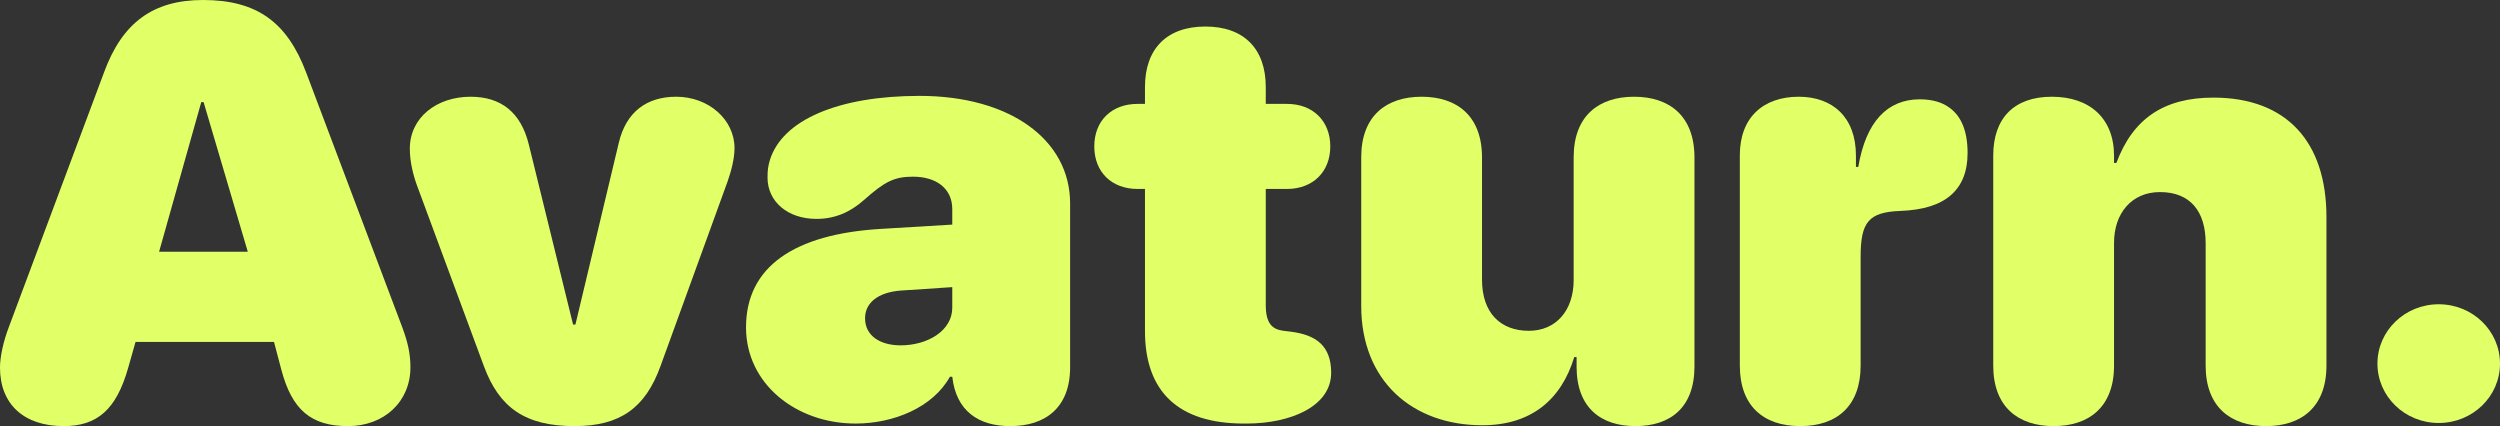
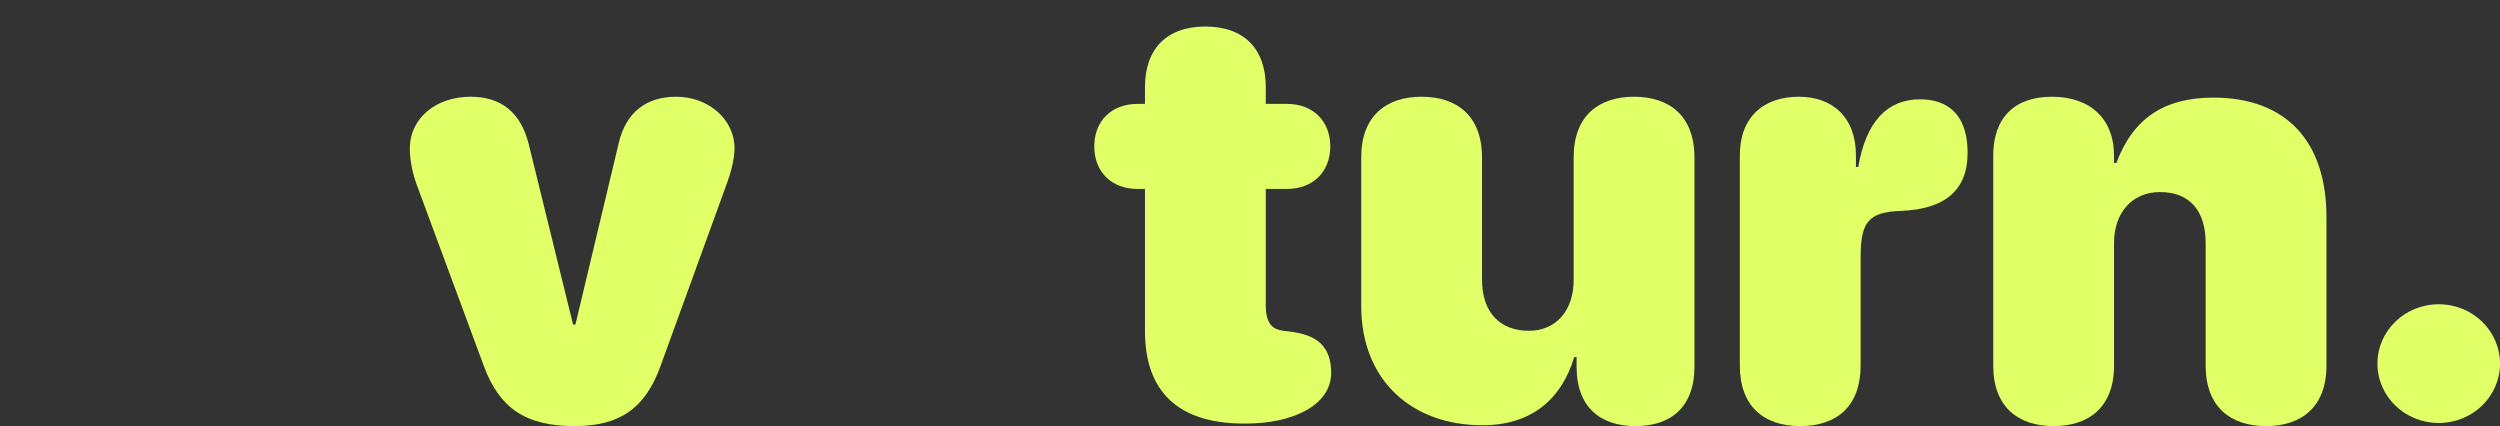
<svg xmlns="http://www.w3.org/2000/svg" width="88" height="15" viewBox="0 0 88 15" fill="none">
  <rect x="0" y="0" width="88" height="15" fill="#333333" stroke="none" />
-   <path d="M2.24 14.999C3.433 14.999 4.097 14.407 4.511 12.95L4.771 12.036H9.645L9.905 13.02C10.278 14.427 10.952 14.999 12.248 14.999C13.524 14.999 14.447 14.136 14.447 12.93C14.447 12.468 14.364 12.066 14.157 11.513L10.776 2.551C10.102 0.763 9.023 -0 7.146 -0C5.393 -0 4.304 0.793 3.661 2.551L0.311 11.513C0.114 12.026 0 12.568 0 12.94C0 14.226 0.84 14.999 2.24 14.999ZM5.6 8.861L7.084 3.596H7.167L8.722 8.861H5.6Z" fill="#E1FF67" />
  <path d="M20.224 14.999C21.842 14.999 22.723 14.347 23.252 12.88L25.607 6.399C25.731 6.048 25.855 5.596 25.855 5.214C25.855 4.209 24.943 3.405 23.802 3.405C22.775 3.405 22.039 3.928 21.78 5.033L20.255 11.423H20.172L18.616 5.093C18.336 3.948 17.631 3.405 16.563 3.405C15.381 3.405 14.426 4.129 14.426 5.234C14.426 5.686 14.54 6.148 14.675 6.52L17.03 12.88C17.569 14.347 18.482 14.999 20.224 14.999Z" fill="#E1FF67" />
-   <path d="M30.118 14.909C31.446 14.909 32.835 14.347 33.437 13.261H33.52C33.655 14.467 34.443 14.999 35.563 14.999C36.787 14.999 37.668 14.357 37.668 12.93V7.163C37.668 4.912 35.542 3.375 32.369 3.375C29.517 3.375 27.536 4.219 27.1 5.636C27.038 5.837 27.017 5.997 27.017 6.249C27.017 7.103 27.733 7.705 28.739 7.705C29.371 7.705 29.911 7.484 30.409 7.042C31.145 6.389 31.477 6.219 32.141 6.219C32.939 6.219 33.52 6.62 33.52 7.364V7.906L31.01 8.057C27.951 8.238 26.26 9.393 26.26 11.523C26.26 13.523 28.034 14.909 30.118 14.909ZM31.705 12.156C30.958 12.156 30.45 11.805 30.45 11.202C30.45 10.659 30.906 10.287 31.715 10.227L33.52 10.107V10.83C33.52 11.644 32.649 12.156 31.705 12.156Z" fill="#E1FF67" />
  <path d="M40.303 11.654C40.303 13.794 41.485 14.909 43.787 14.909H43.881C45.426 14.909 46.857 14.306 46.857 13.121C46.857 12.166 46.318 11.784 45.426 11.674L45.177 11.644C44.773 11.594 44.555 11.373 44.555 10.74V6.651H45.302C46.214 6.651 46.826 6.048 46.826 5.154C46.826 4.259 46.214 3.657 45.302 3.657H44.555V3.064C44.555 1.718 43.787 0.934 42.429 0.934C41.07 0.934 40.303 1.718 40.303 3.064V3.657H40.043C39.131 3.657 38.519 4.249 38.519 5.154C38.519 6.058 39.131 6.651 40.043 6.651H40.303V11.654Z" fill="#E1FF67" />
  <path d="M52.178 14.969C53.889 14.969 54.957 14.075 55.414 12.568H55.496V12.91C55.496 14.347 56.347 14.999 57.571 14.999C58.795 14.999 59.645 14.347 59.645 12.9V5.545C59.645 4.079 58.764 3.405 57.519 3.405C56.274 3.405 55.393 4.079 55.393 5.535V9.856C55.393 10.931 54.77 11.644 53.816 11.644C52.821 11.644 52.167 11.021 52.167 9.845V5.545C52.167 4.079 51.286 3.405 50.041 3.405C48.797 3.405 47.915 4.079 47.915 5.535V10.77C47.915 13.412 49.72 14.969 52.178 14.969Z" fill="#E1FF67" />
  <path d="M63.368 14.999C64.675 14.999 65.494 14.276 65.494 12.87V9.042C65.494 7.826 65.764 7.464 66.905 7.424C67.683 7.394 68.274 7.213 68.668 6.872C69.062 6.53 69.259 6.038 69.259 5.385C69.259 4.621 69.041 4.089 68.616 3.787C68.357 3.596 68.004 3.496 67.579 3.496C66.438 3.496 65.681 4.279 65.411 5.877H65.329V5.475C65.329 4.129 64.509 3.405 63.316 3.405C62.072 3.405 61.242 4.129 61.242 5.465V12.87C61.242 14.276 62.062 14.999 63.368 14.999Z" fill="#E1FF67" />
  <path d="M72.288 14.999C73.532 14.999 74.414 14.326 74.414 12.87V8.549C74.414 7.515 75.026 6.761 76.032 6.761C77.1 6.761 77.639 7.444 77.639 8.559V12.87C77.639 14.326 78.521 14.999 79.765 14.999C81.01 14.999 81.891 14.326 81.891 12.87V7.645C81.891 4.983 80.481 3.436 77.909 3.436C76.166 3.436 75.077 4.179 74.497 5.736H74.414V5.485C74.414 4.159 73.553 3.405 72.225 3.405C70.898 3.405 70.162 4.159 70.162 5.475V12.87C70.162 14.326 71.043 14.999 72.288 14.999Z" fill="#E1FF67" />
  <path d="M85.843 14.889C87.035 14.889 88 13.955 88 12.799C88 11.644 87.035 10.71 85.843 10.71C84.65 10.71 83.686 11.644 83.686 12.799C83.686 13.955 84.65 14.889 85.843 14.889Z" fill="#E1FF67" />
</svg>